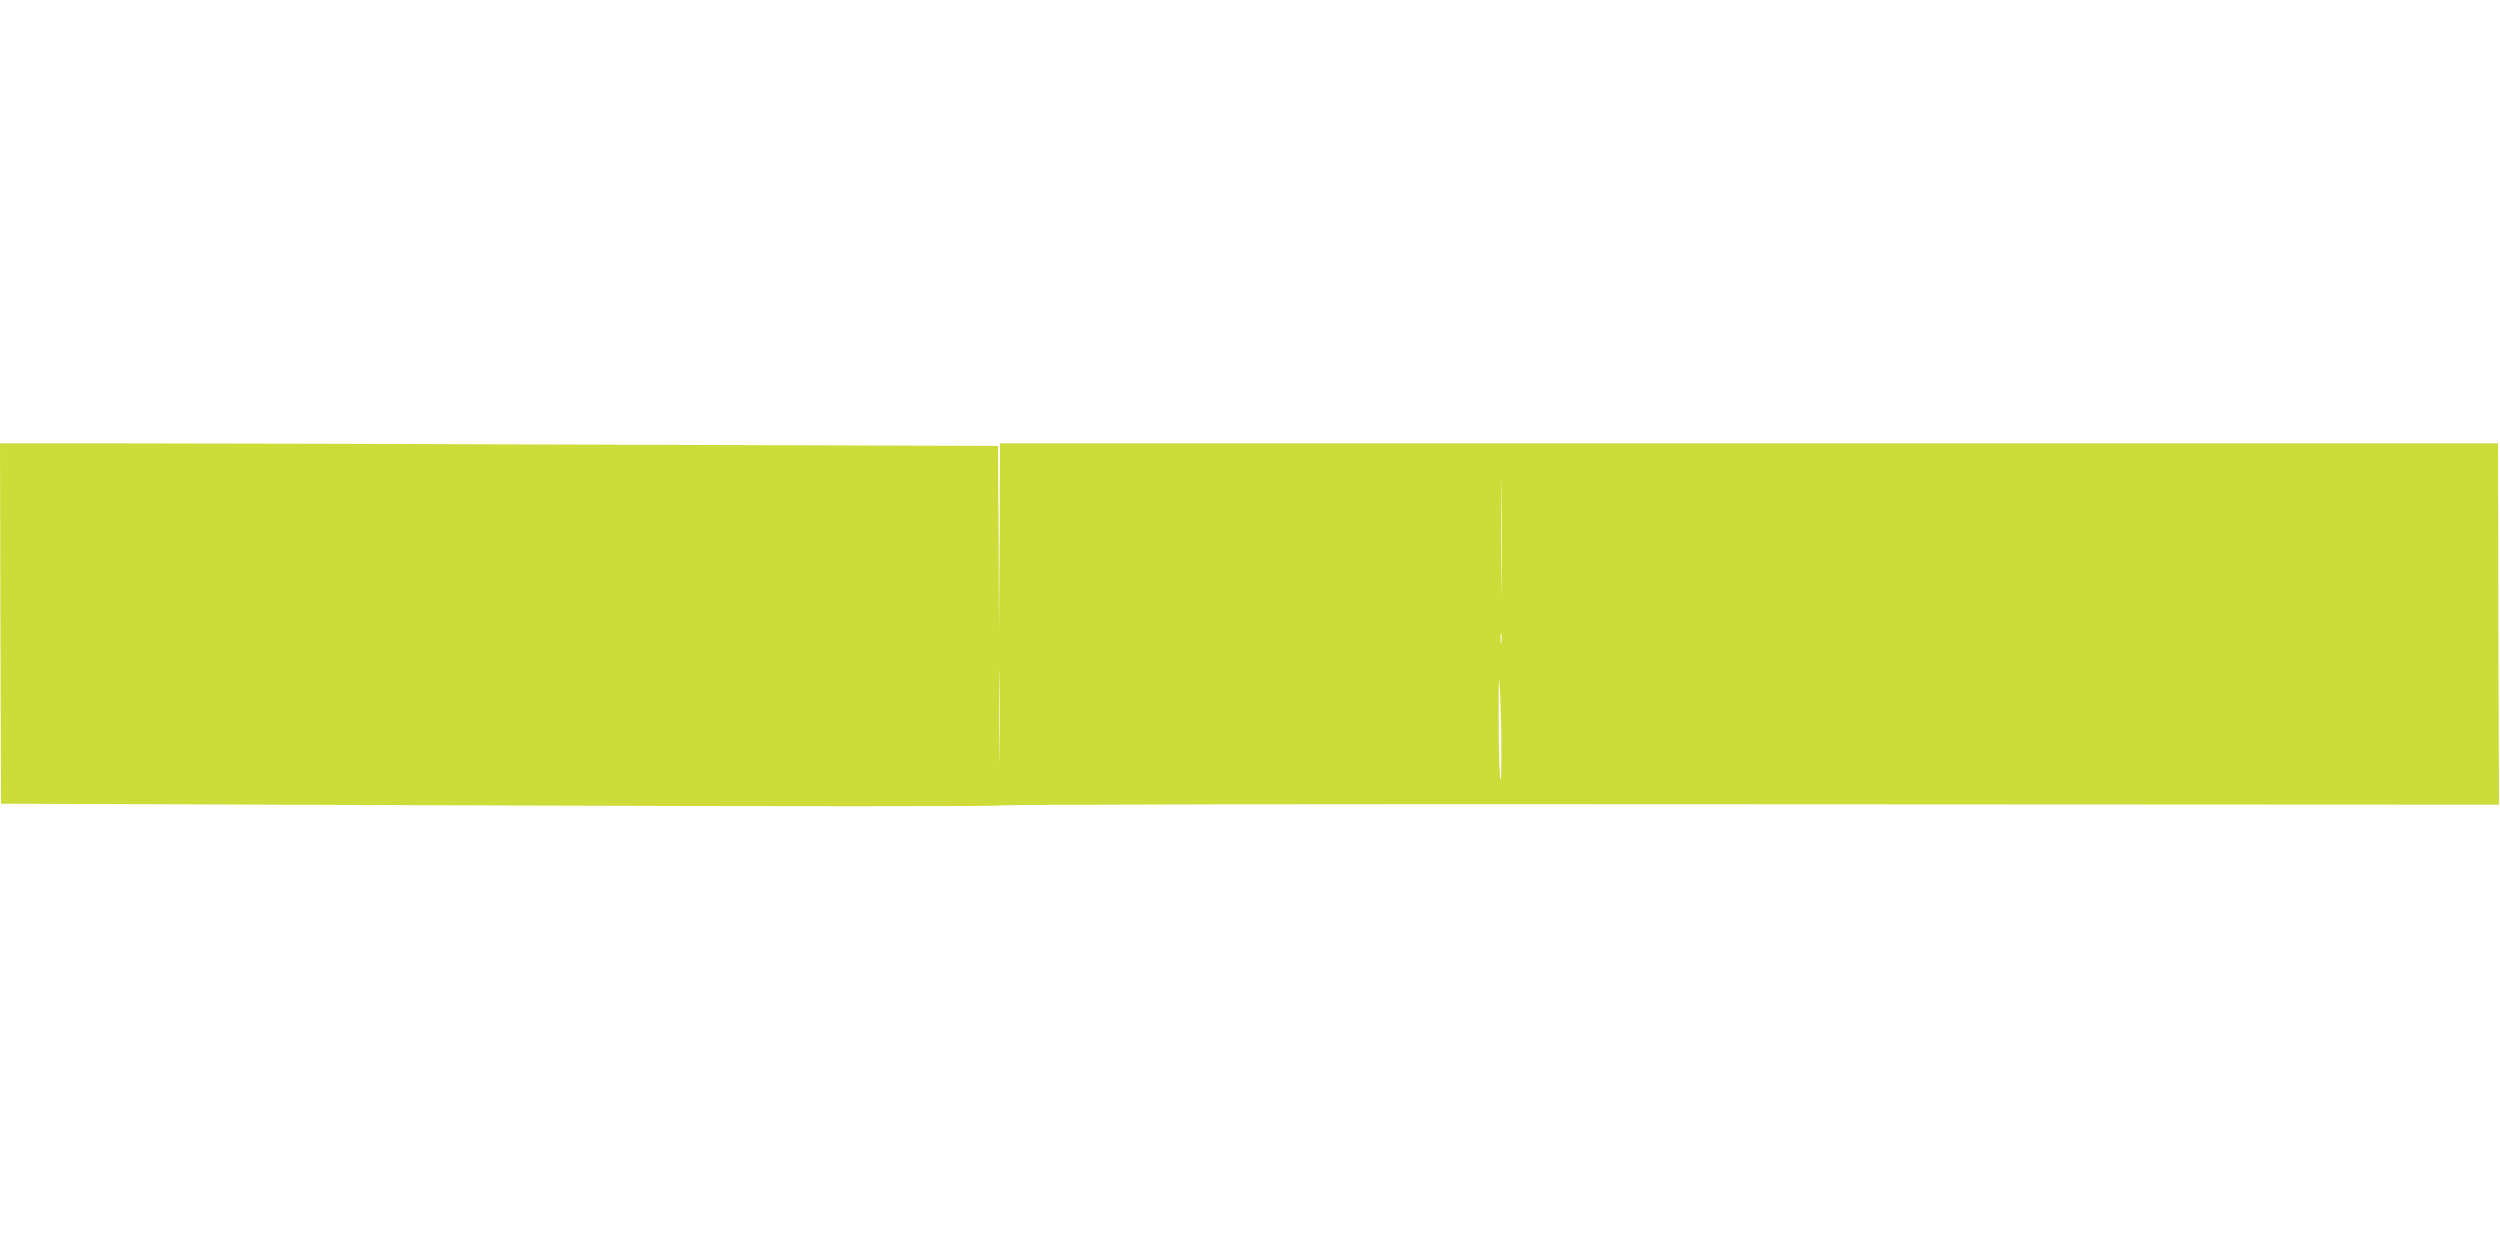
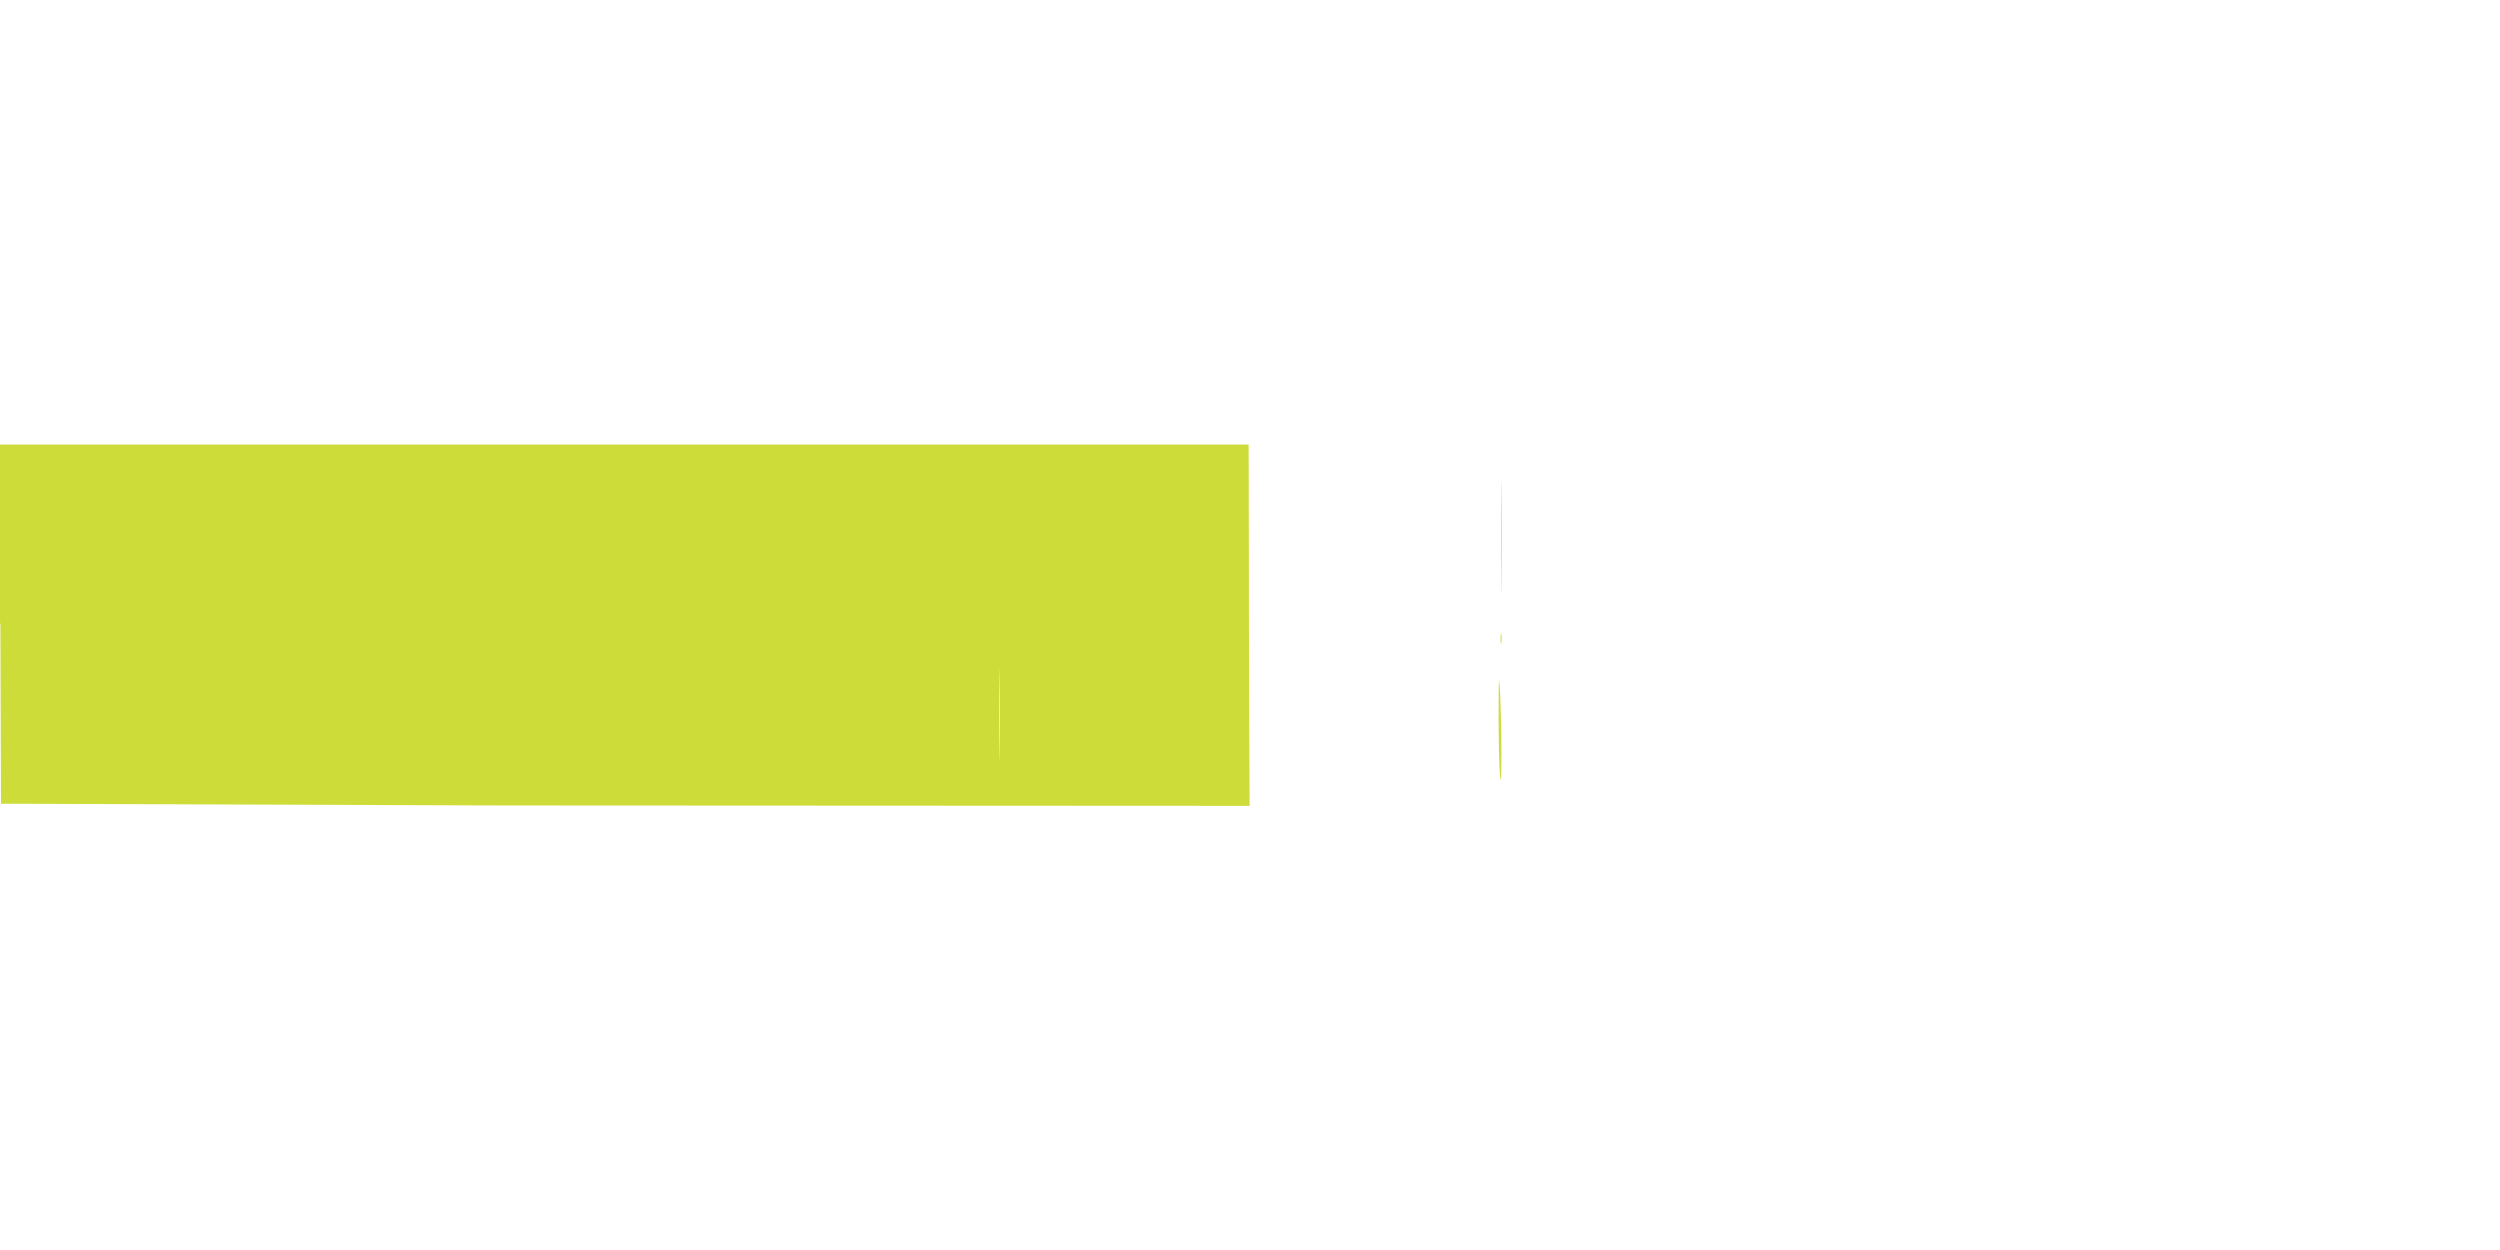
<svg xmlns="http://www.w3.org/2000/svg" version="1.0" width="1280pt" height="640pt" viewBox="0 0 1280 640" preserveAspectRatio="xMidYMid meet">
  <g transform="translate(0,640) scale(0.1,-0.1)" fill="#cddc39" stroke="none">
-     <path d="M2 3208 l3 -923 2555 -9 c1460 -5 2555 -5 2557 0 2 5 1653 8 3840 6 l3838 -2 -2 452 c-1 249 -2 666 -2 926 l-1 472 -3835 0 -3835 0 -2 -487 -3 -488 -2 481 -3 481 -1913 6 c-1051 4 -2201 7 -2555 7 l-642 0 2 -922z m7685 204 c-1 -130 -2 -23 -2 238 0 261 1 368 2 237 2 -130 2 -344 0 -475z m0 -304 c-2 -13 -4 -3 -4 22 0 25 2 35 4 23 2 -13 2 -33 0 -45z m-2570 -561 c-1 -105 -2 -19 -2 193 0 212 1 298 2 193 2 -106 2 -280 0 -386z m2570 -7 c0 -128 -2 -158 -7 -110 -4 36 -7 173 -7 305 0 215 1 226 8 110 3 -71 7 -209 6 -305z" />
+     <path d="M2 3208 l3 -923 2555 -9 l3838 -2 -2 452 c-1 249 -2 666 -2 926 l-1 472 -3835 0 -3835 0 -2 -487 -3 -488 -2 481 -3 481 -1913 6 c-1051 4 -2201 7 -2555 7 l-642 0 2 -922z m7685 204 c-1 -130 -2 -23 -2 238 0 261 1 368 2 237 2 -130 2 -344 0 -475z m0 -304 c-2 -13 -4 -3 -4 22 0 25 2 35 4 23 2 -13 2 -33 0 -45z m-2570 -561 c-1 -105 -2 -19 -2 193 0 212 1 298 2 193 2 -106 2 -280 0 -386z m2570 -7 c0 -128 -2 -158 -7 -110 -4 36 -7 173 -7 305 0 215 1 226 8 110 3 -71 7 -209 6 -305z" />
  </g>
</svg>